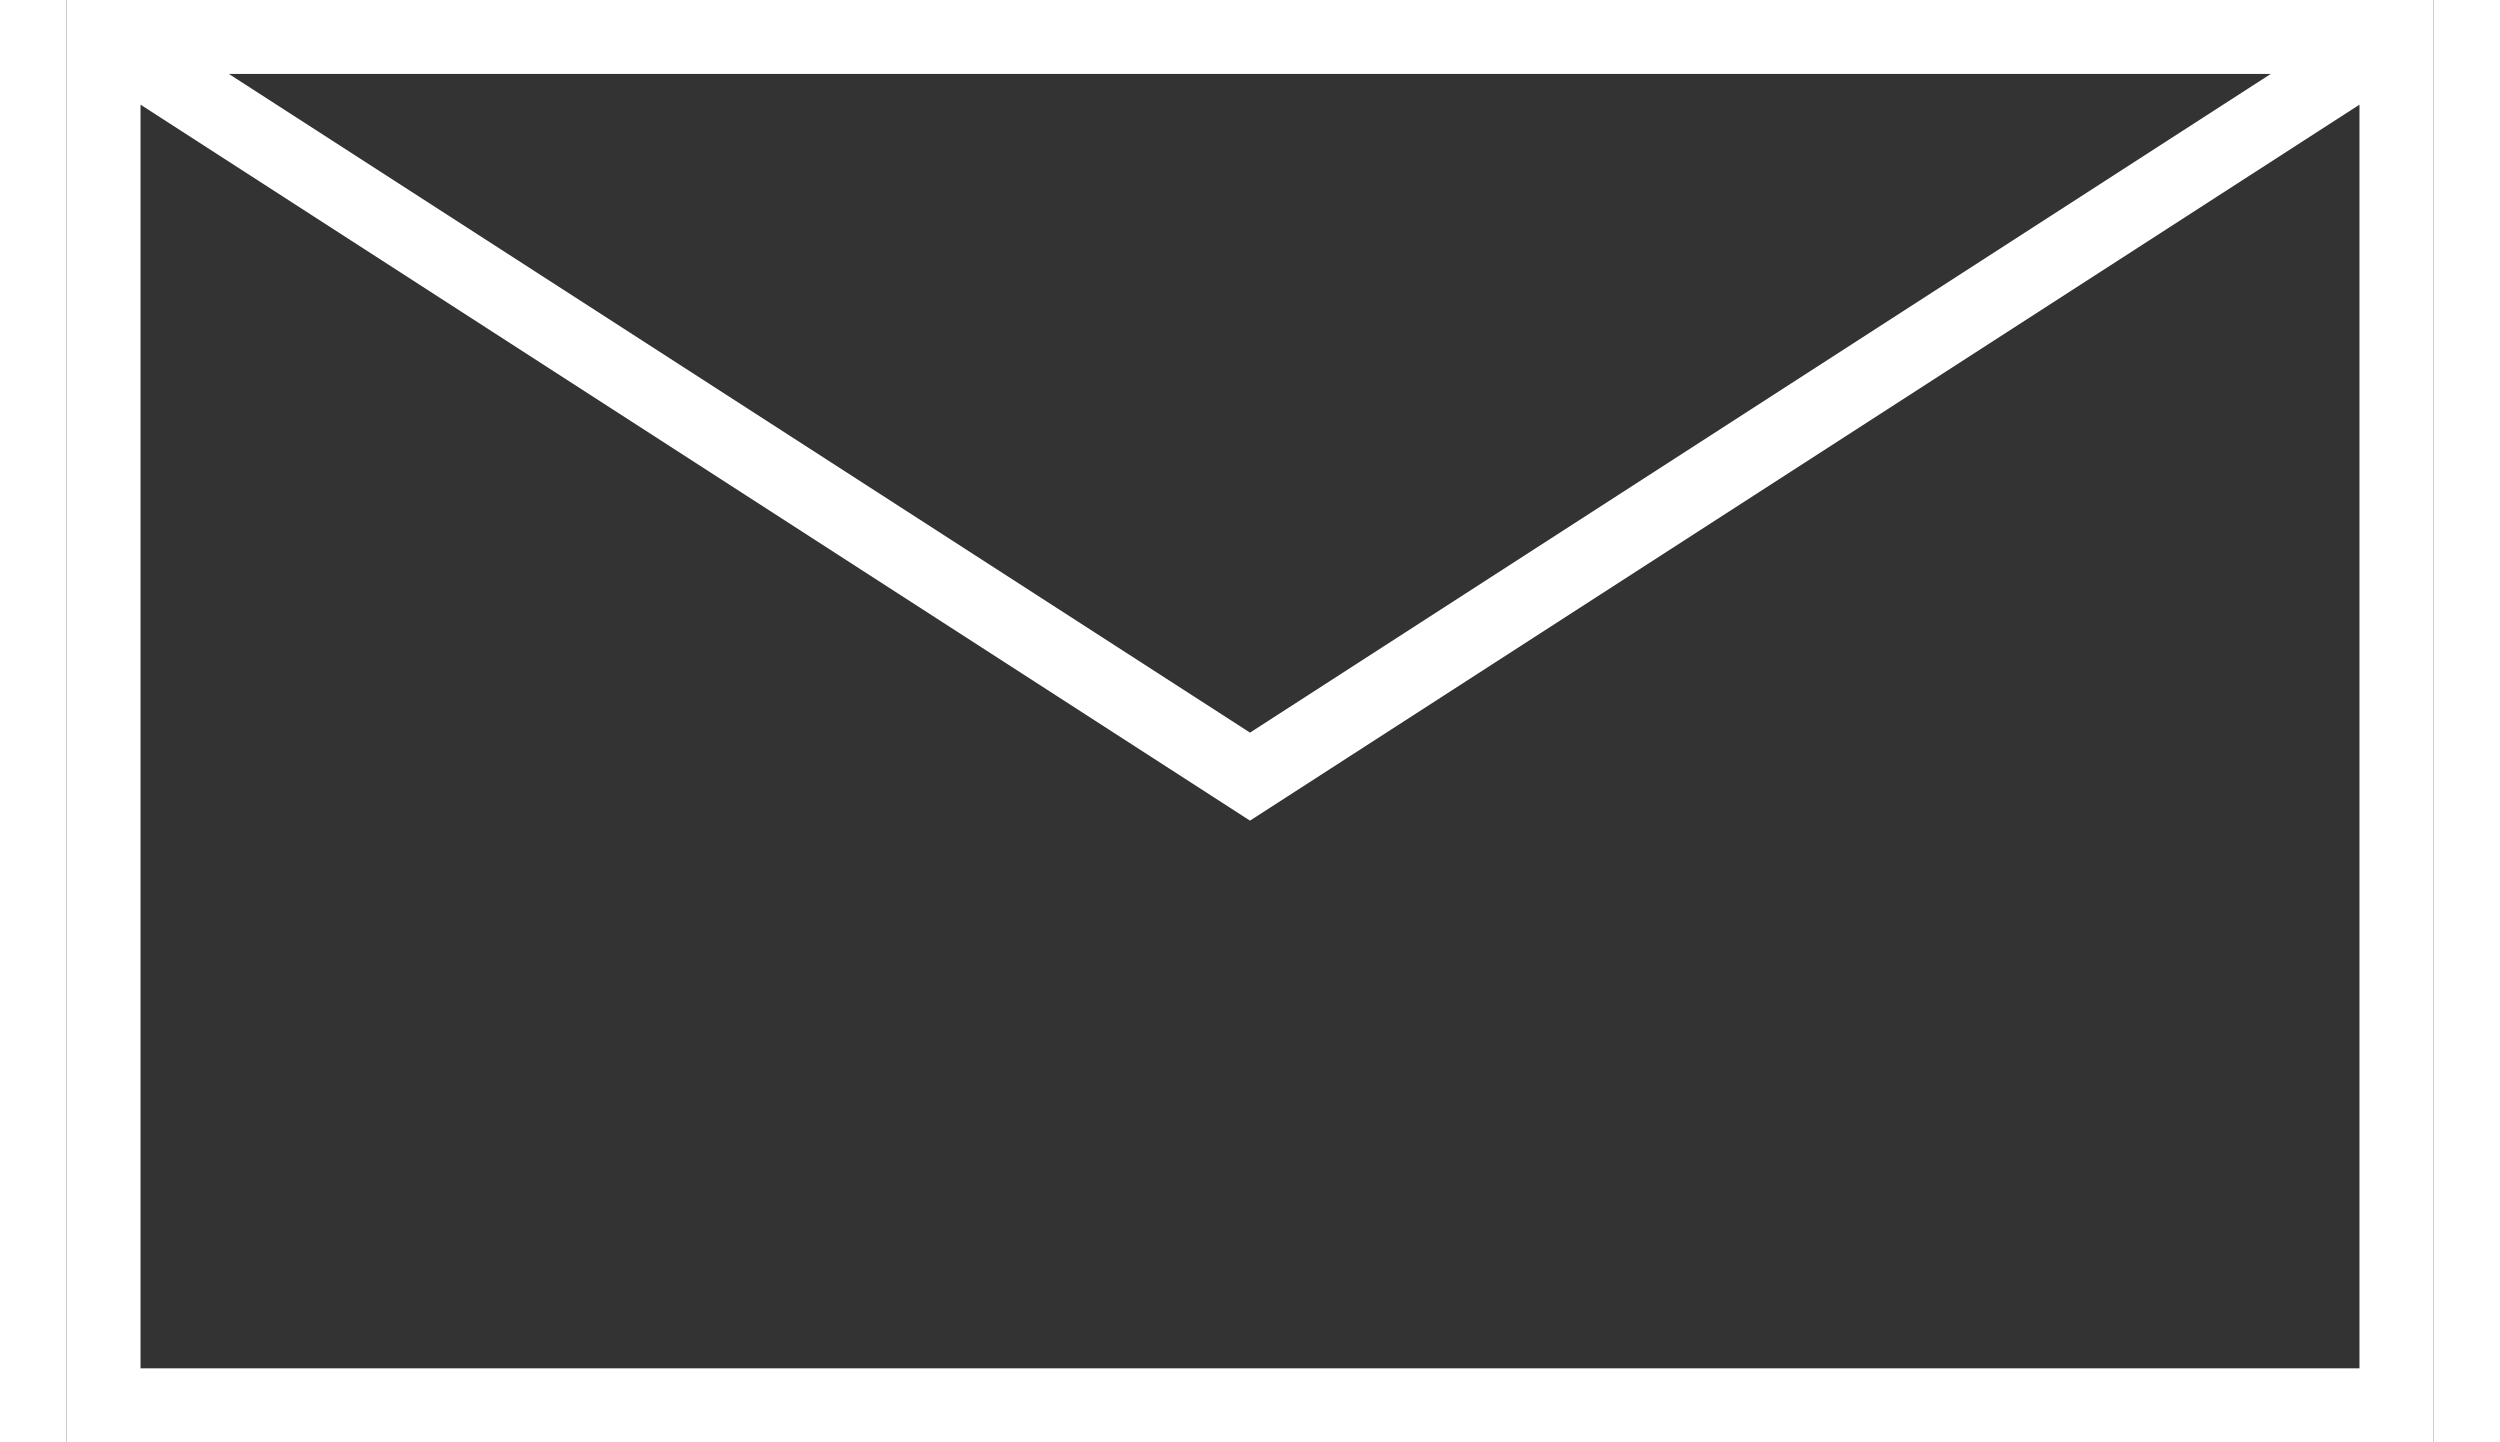
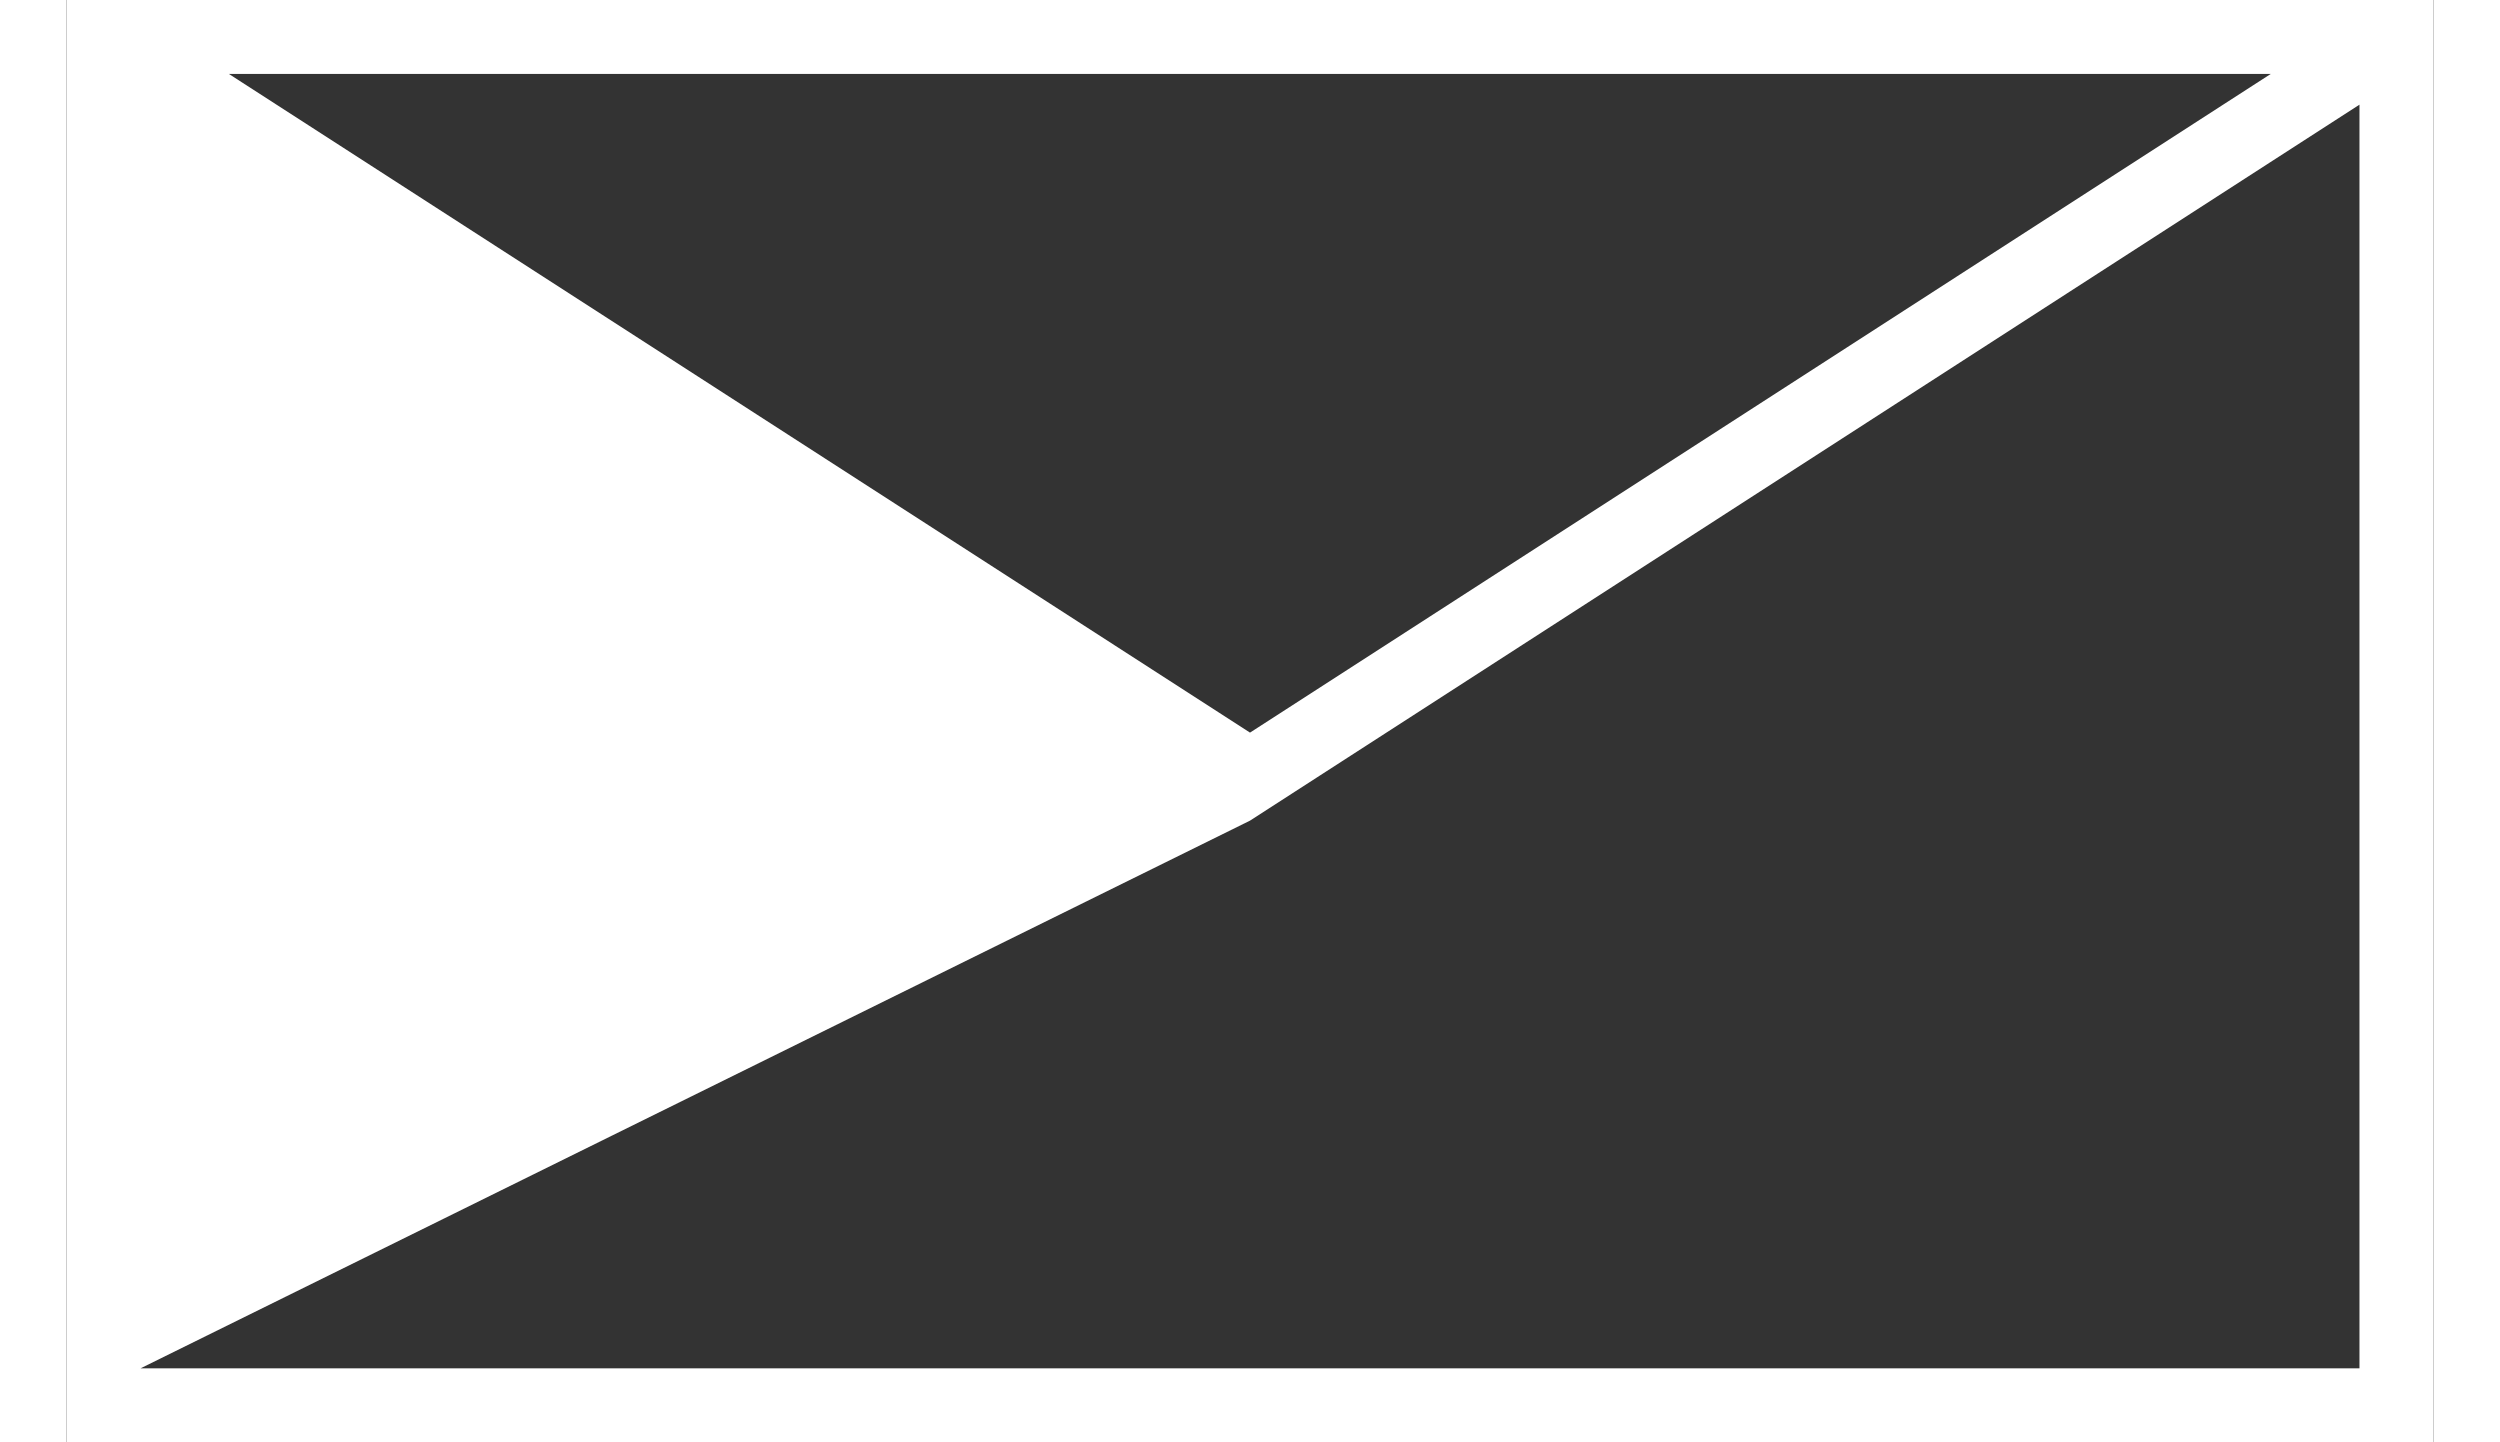
<svg xmlns="http://www.w3.org/2000/svg" fill="#fff" width="26px" height="15px" viewBox="0 0 64 39">
  <rect x="0" y="0" width="64" height="39" fill="#333333" stroke="none" />
-   <path d="M62,2.83V37H2V2.83L32,22.19ZM4.39,2H59.6L32,19.81ZM0,39H64V0H0Z" />
+   <path d="M62,2.83V37H2L32,22.19ZM4.39,2H59.6L32,19.81ZM0,39H64V0H0Z" />
</svg>